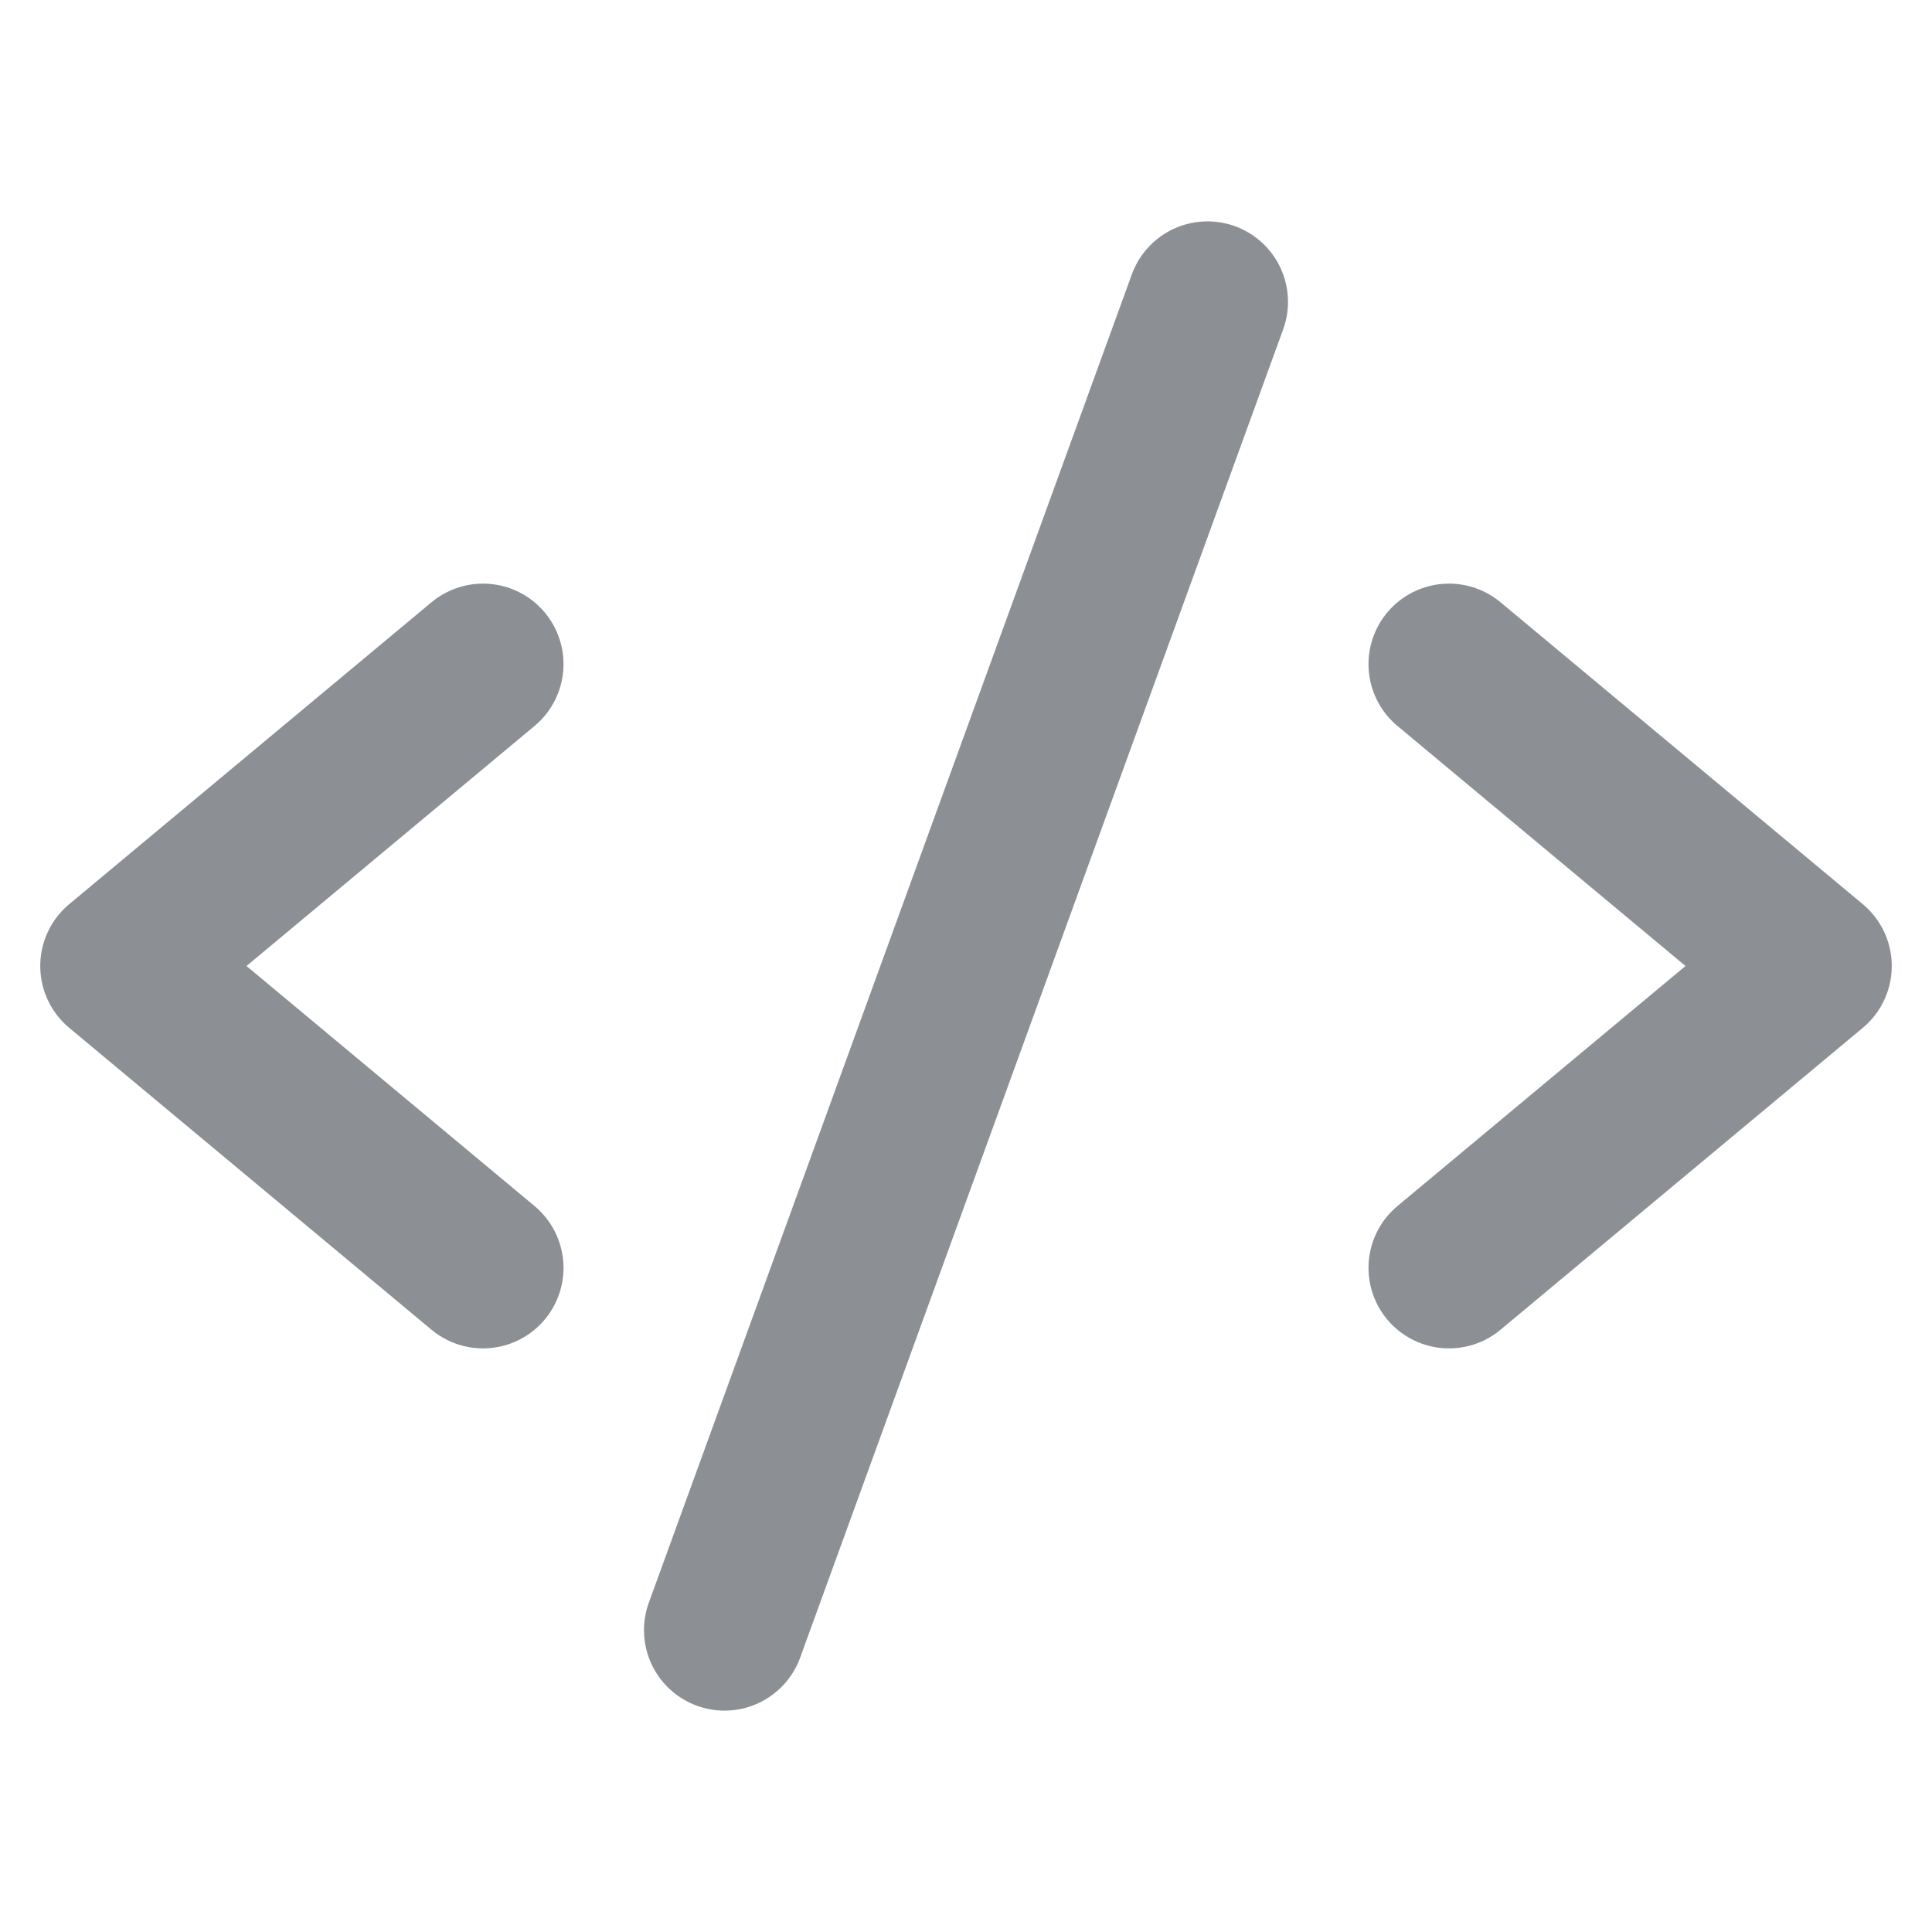
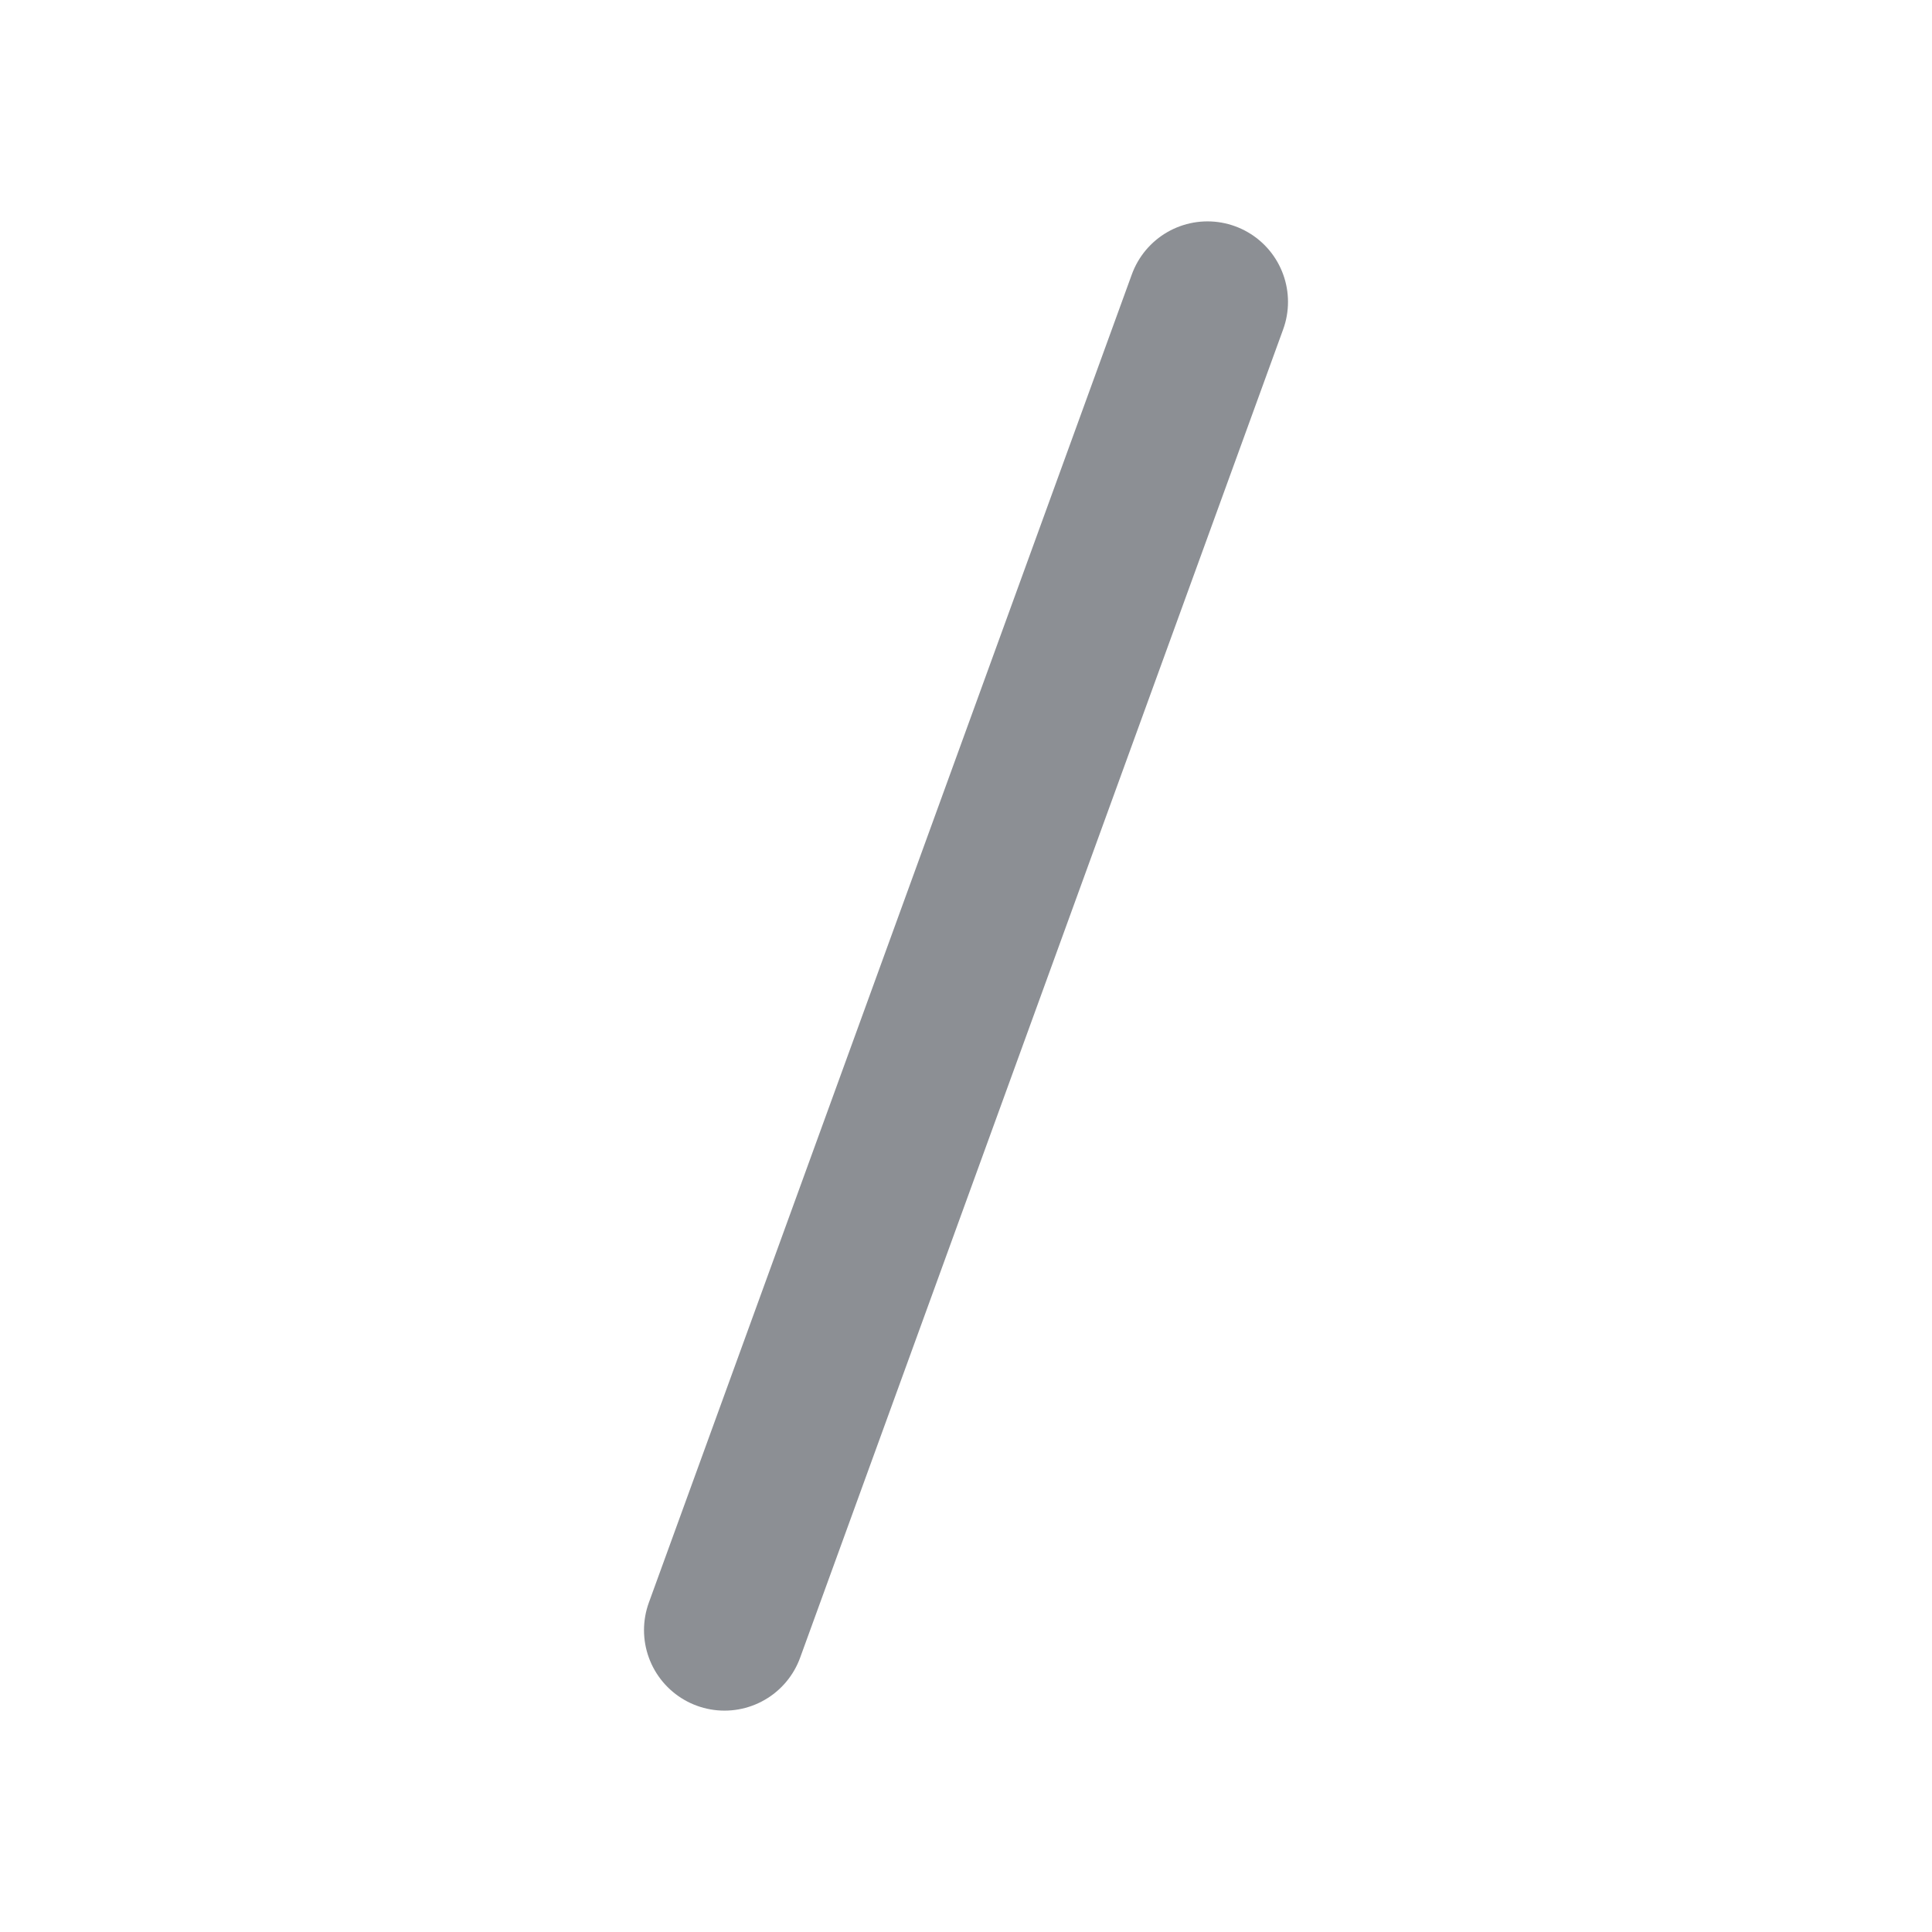
<svg xmlns="http://www.w3.org/2000/svg" width="24" height="24" viewBox="0 0 24 24" fill="none">
-   <path d="M6 8.25L1.5 12L6 15.75" stroke="#8C8F94" stroke-width="2" stroke-linecap="round" stroke-linejoin="round" />
-   <path d="M18 8.25L22.5 12L18 15.75" stroke="#8C8F94" stroke-width="2" stroke-linecap="round" stroke-linejoin="round" />
  <path d="M15 3.75L9 20.25" stroke="#8C8F94" stroke-width="2" stroke-linecap="round" stroke-linejoin="round" />
</svg>